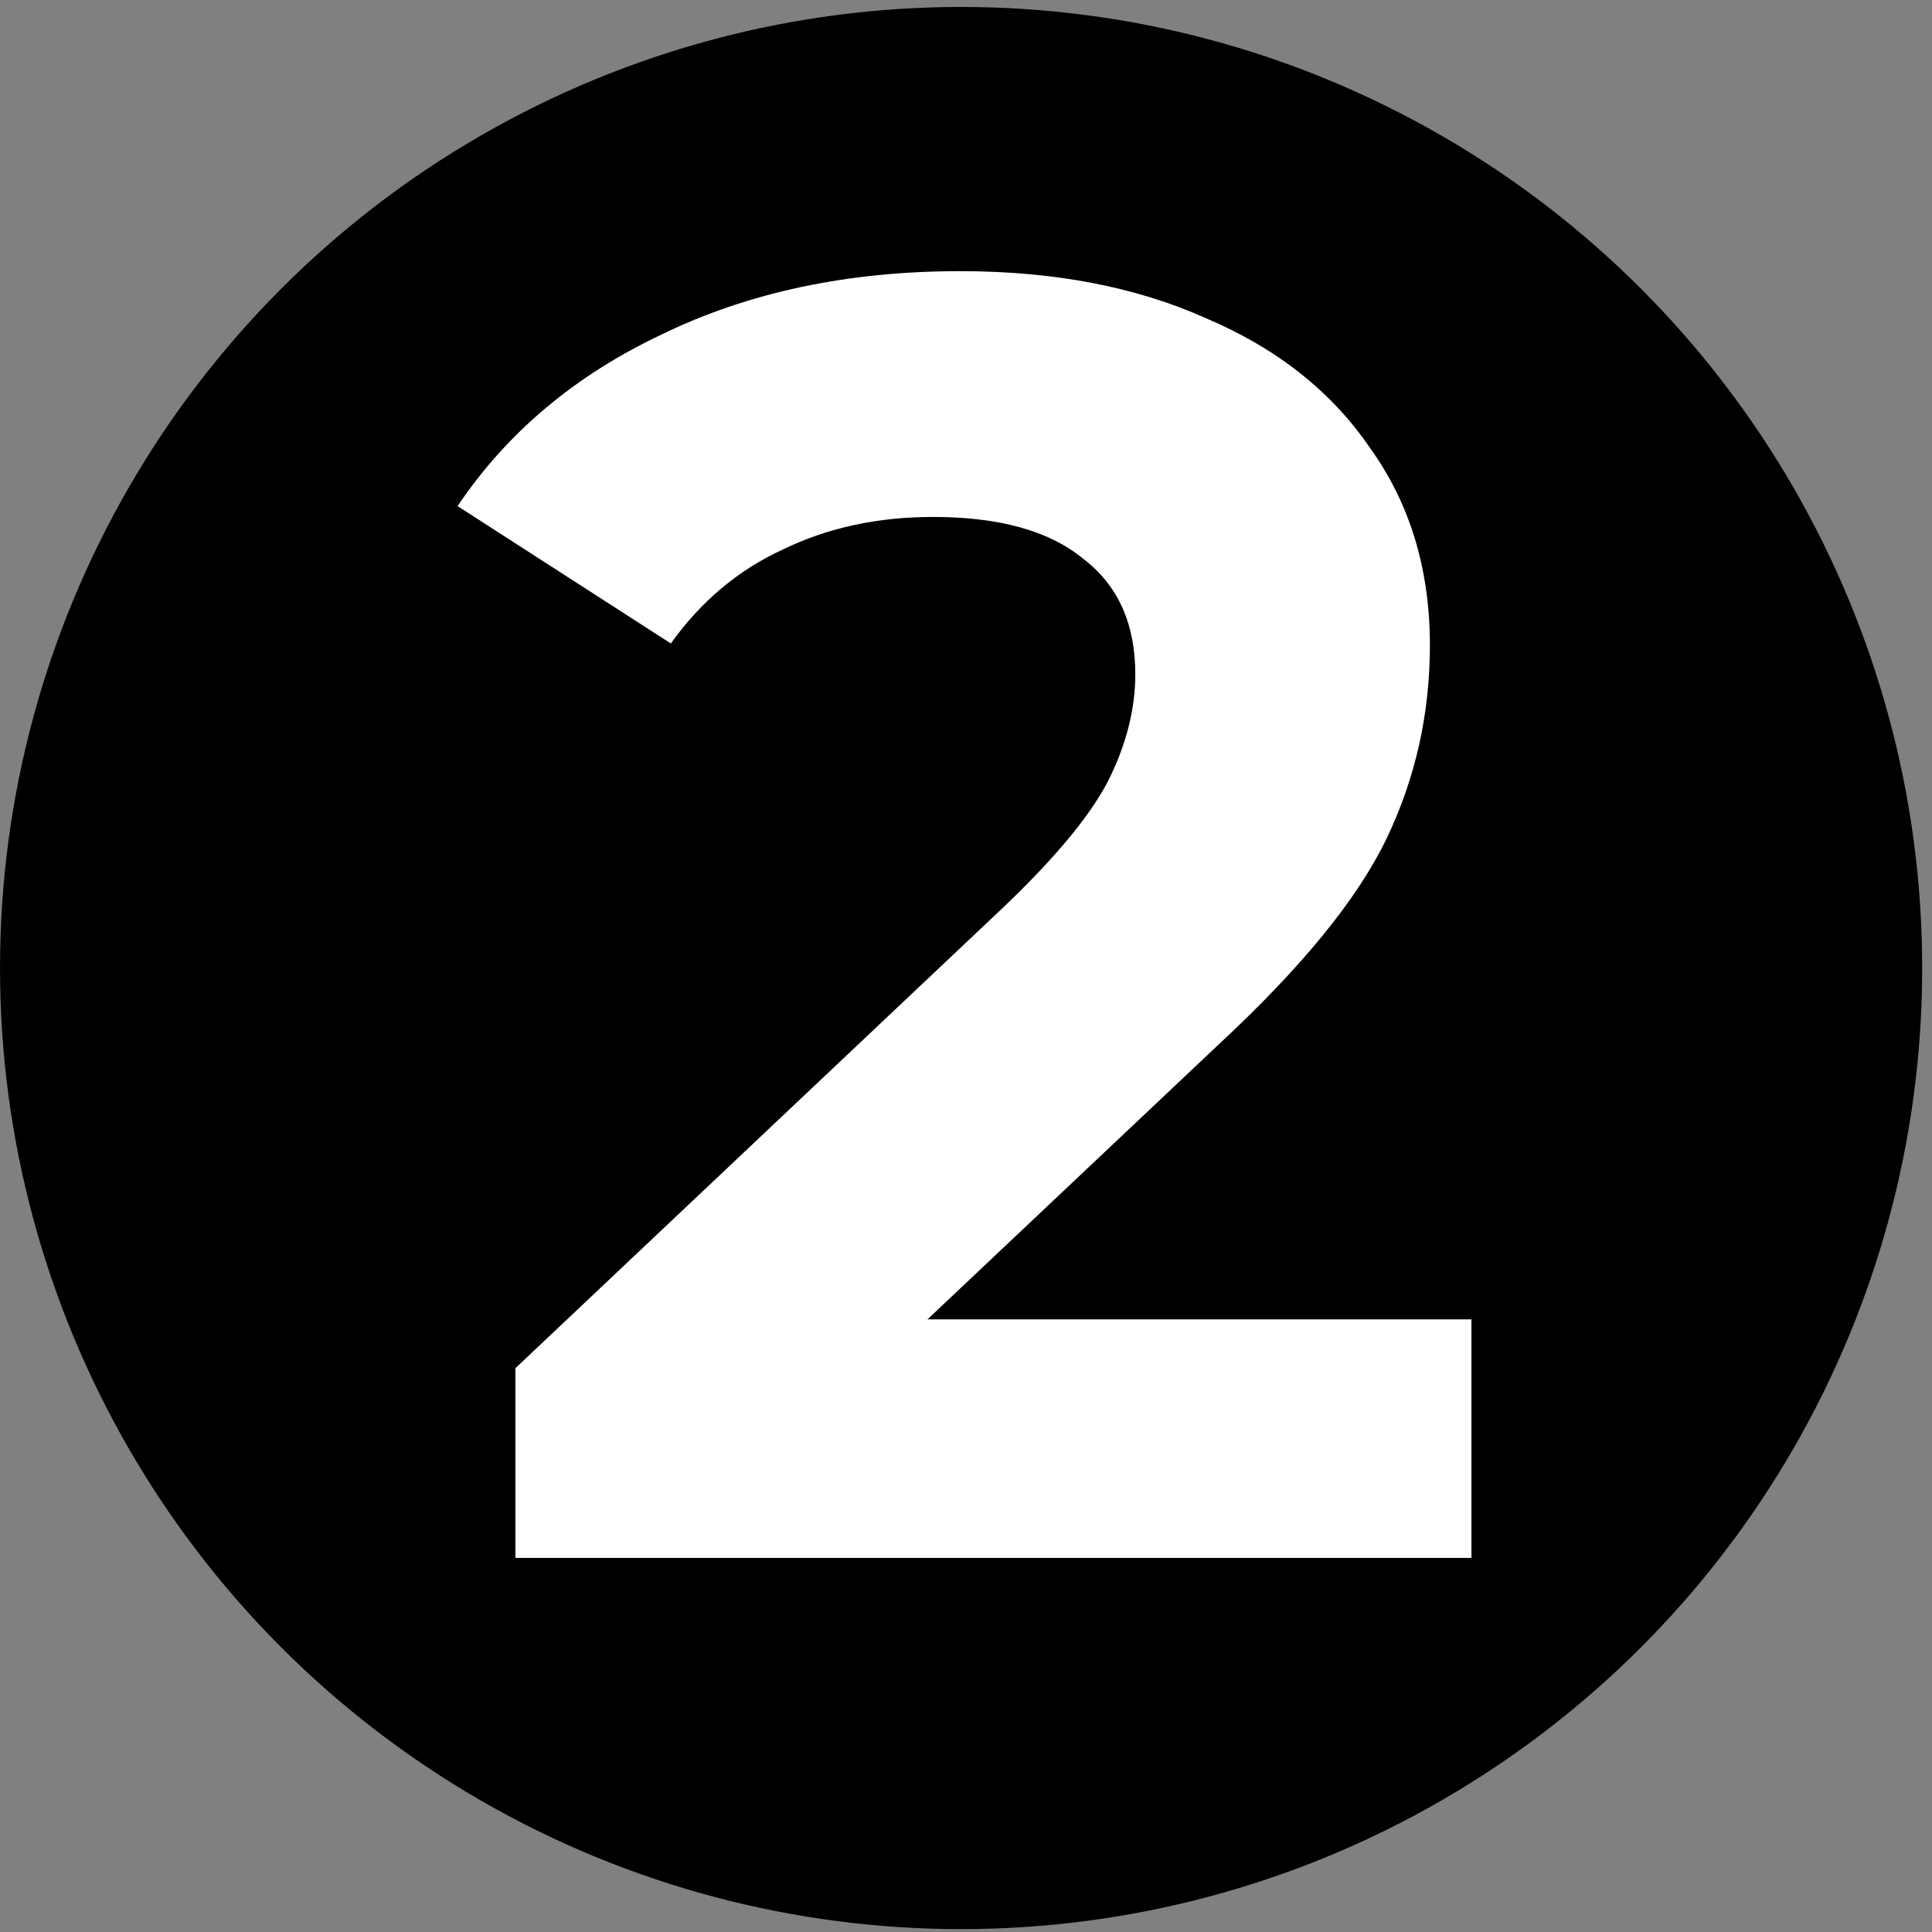
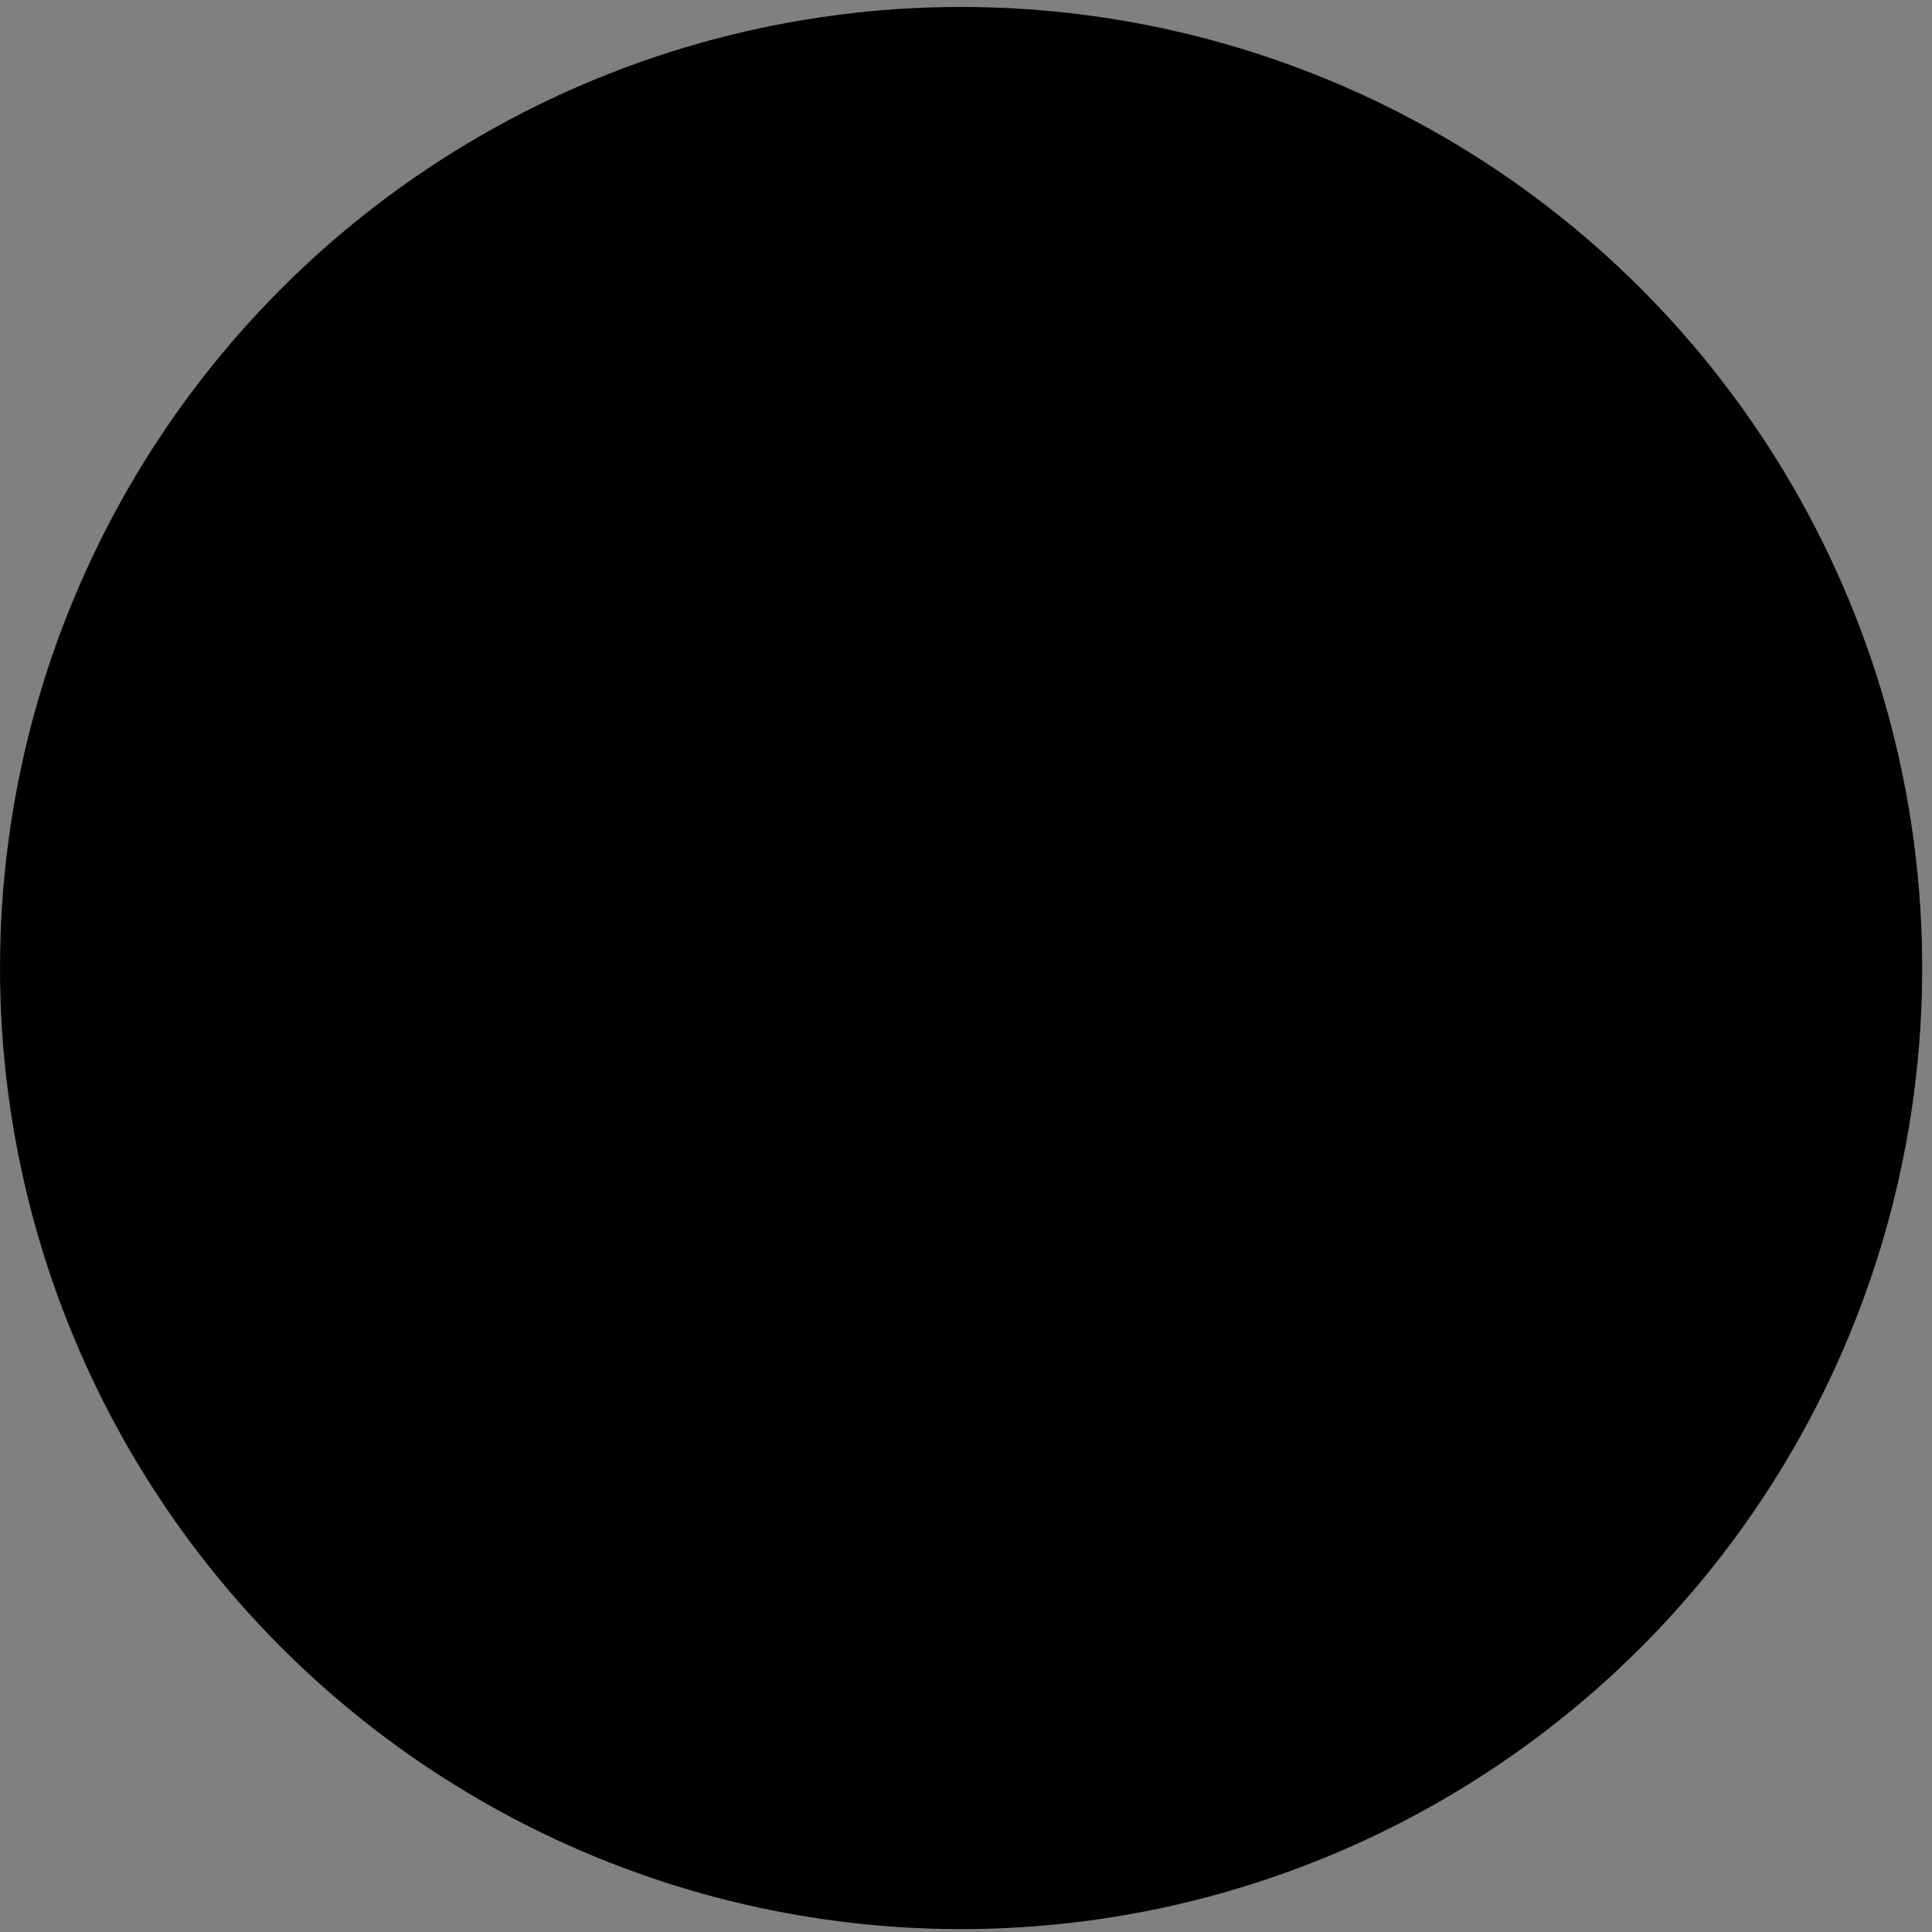
<svg xmlns="http://www.w3.org/2000/svg" width="114" height="114" viewBox="0 0 114 114" fill="none">
  <rect x="0" y="0" width="114" height="114" fill="#808080" stroke="none" />
  <circle cx="56.711" cy="57.12" r="56.71" fill="black" />
-   <path d="M86.825 77.851V91.928H30.413V80.731L59.205 53.537C62.262 50.623 64.324 48.134 65.391 46.072C66.457 43.94 66.99 41.843 66.99 39.781C66.99 36.795 65.959 34.52 63.898 32.956C61.907 31.321 58.956 30.503 55.046 30.503C51.776 30.503 48.826 31.143 46.195 32.423C43.565 33.631 41.361 35.48 39.584 37.968L27 29.863C29.915 25.526 33.932 22.15 39.05 19.732C44.169 17.244 50.034 16 56.646 16C62.191 16 67.026 16.924 71.149 18.773C75.344 20.55 78.578 23.109 80.853 26.451C83.199 29.721 84.373 33.596 84.373 38.075C84.373 42.127 83.519 45.93 81.813 49.485C80.107 53.04 76.801 57.092 71.895 61.642L54.727 77.851H86.825Z" fill="white" />
</svg>